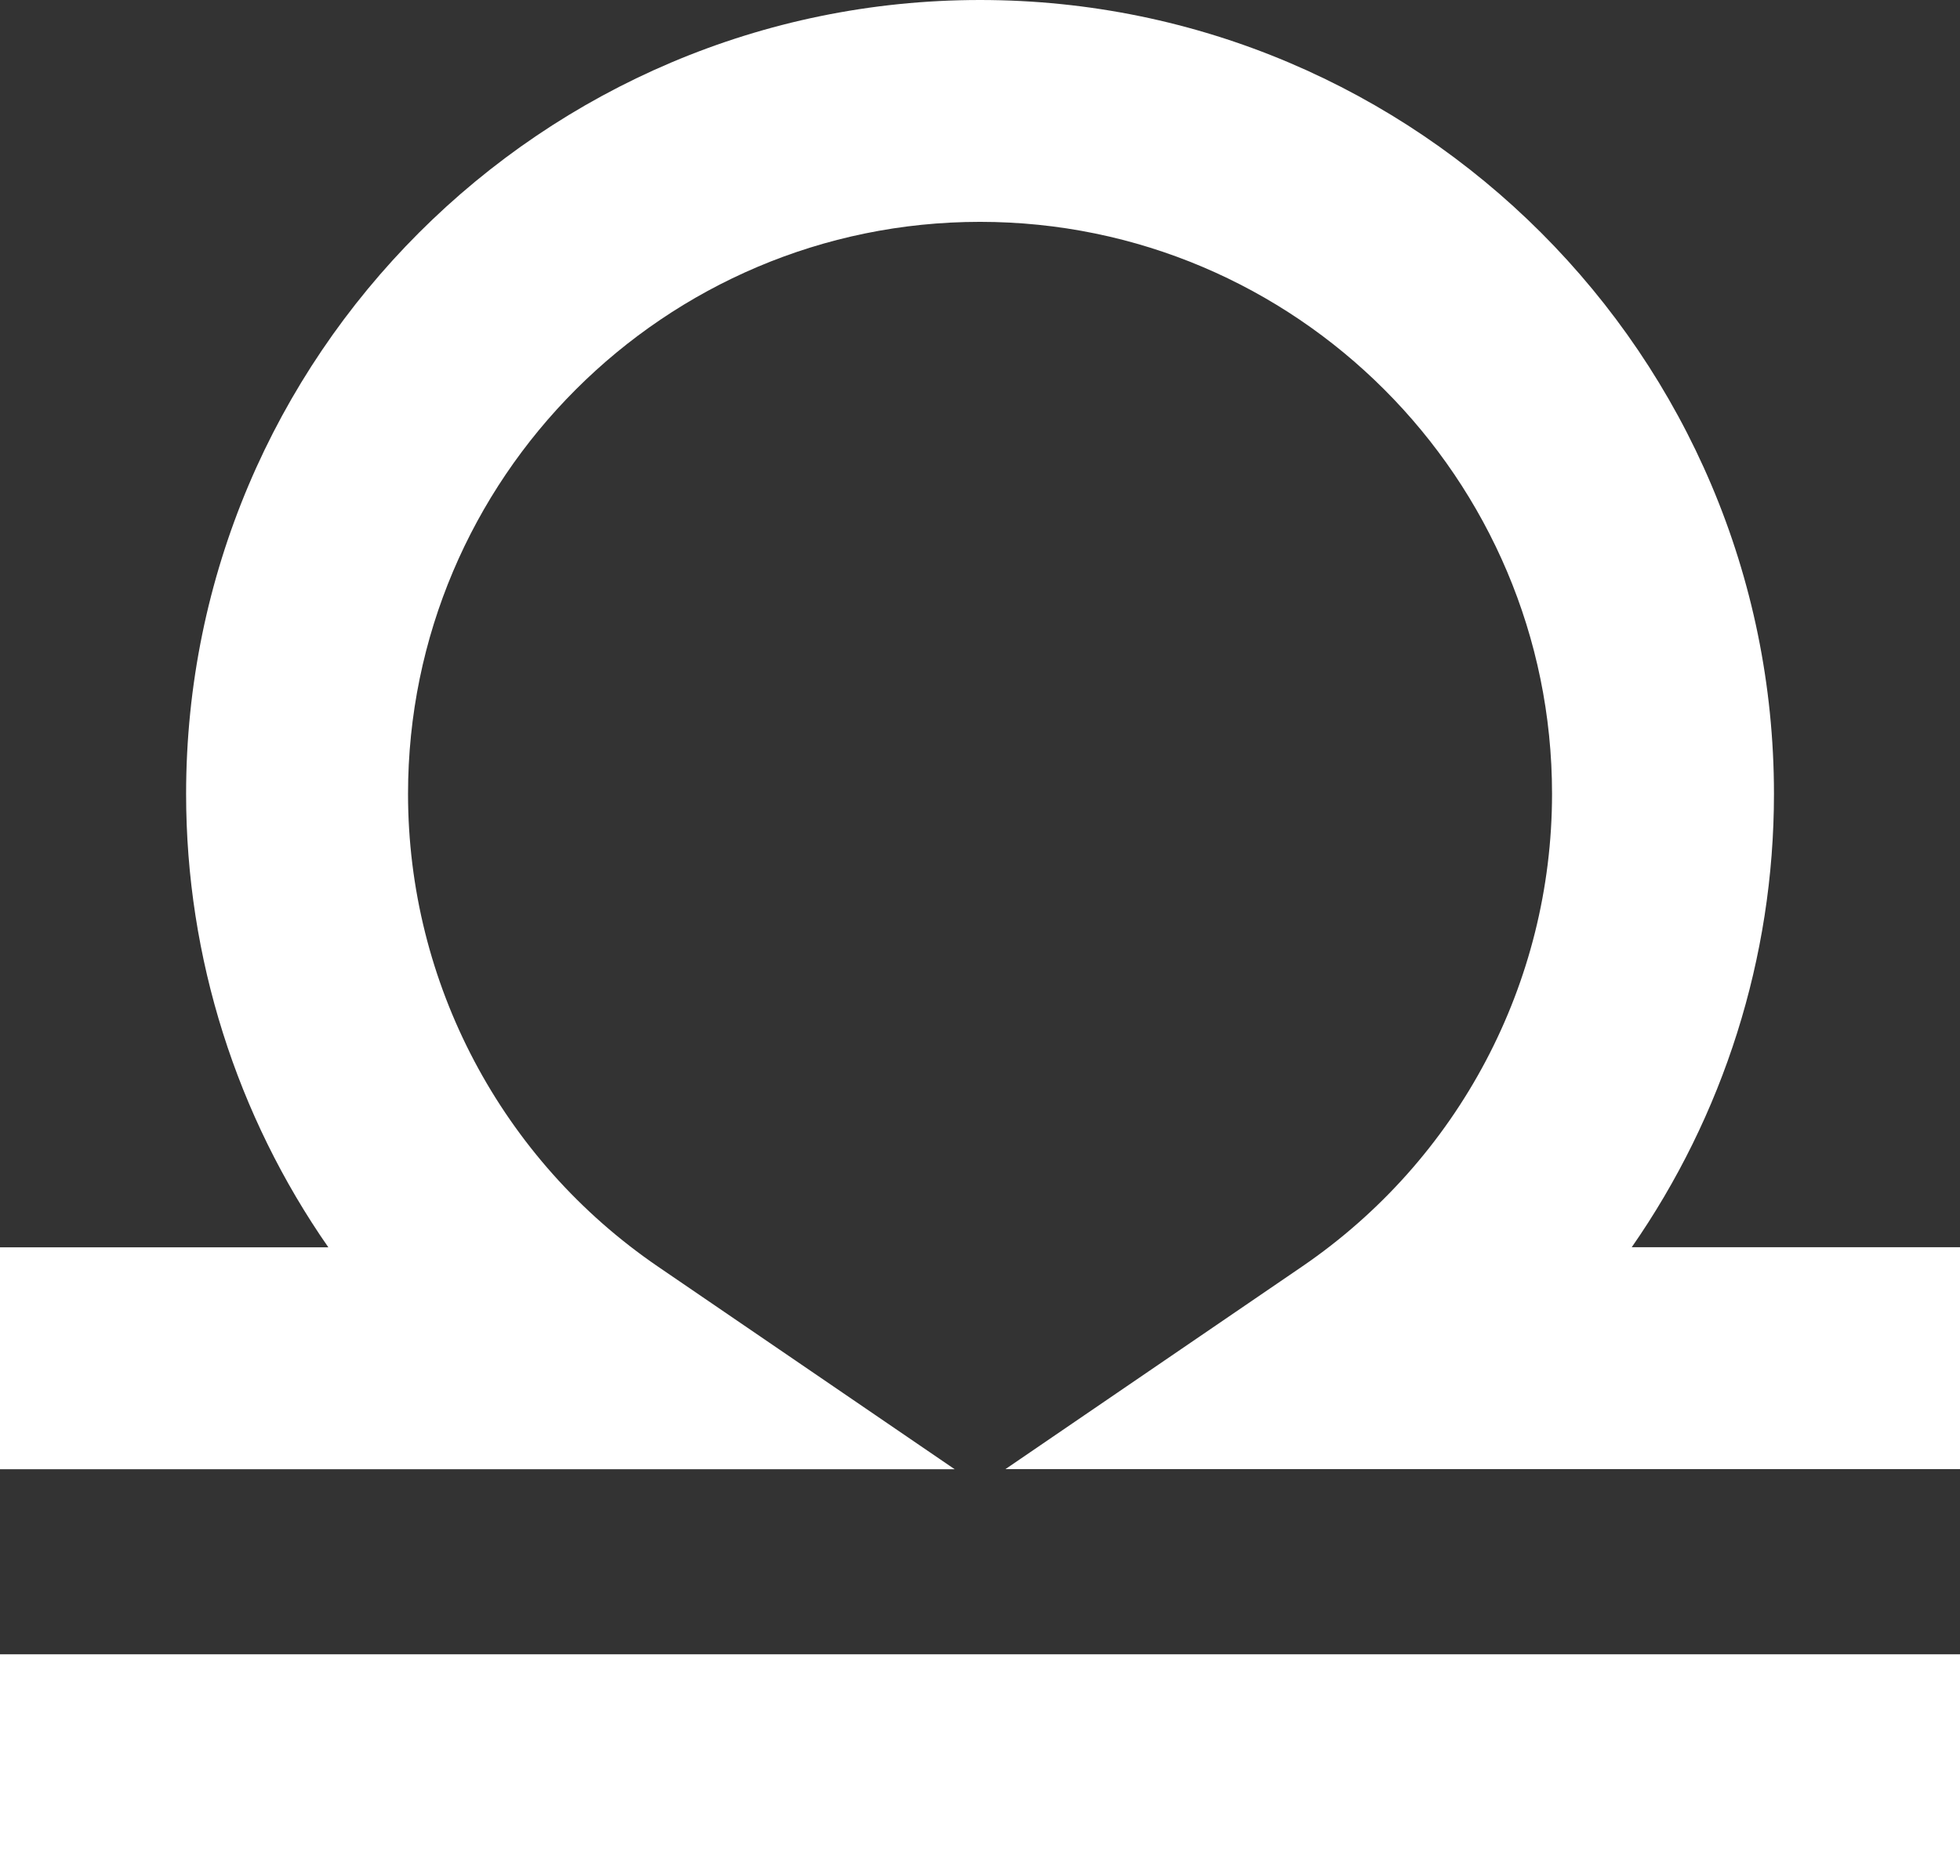
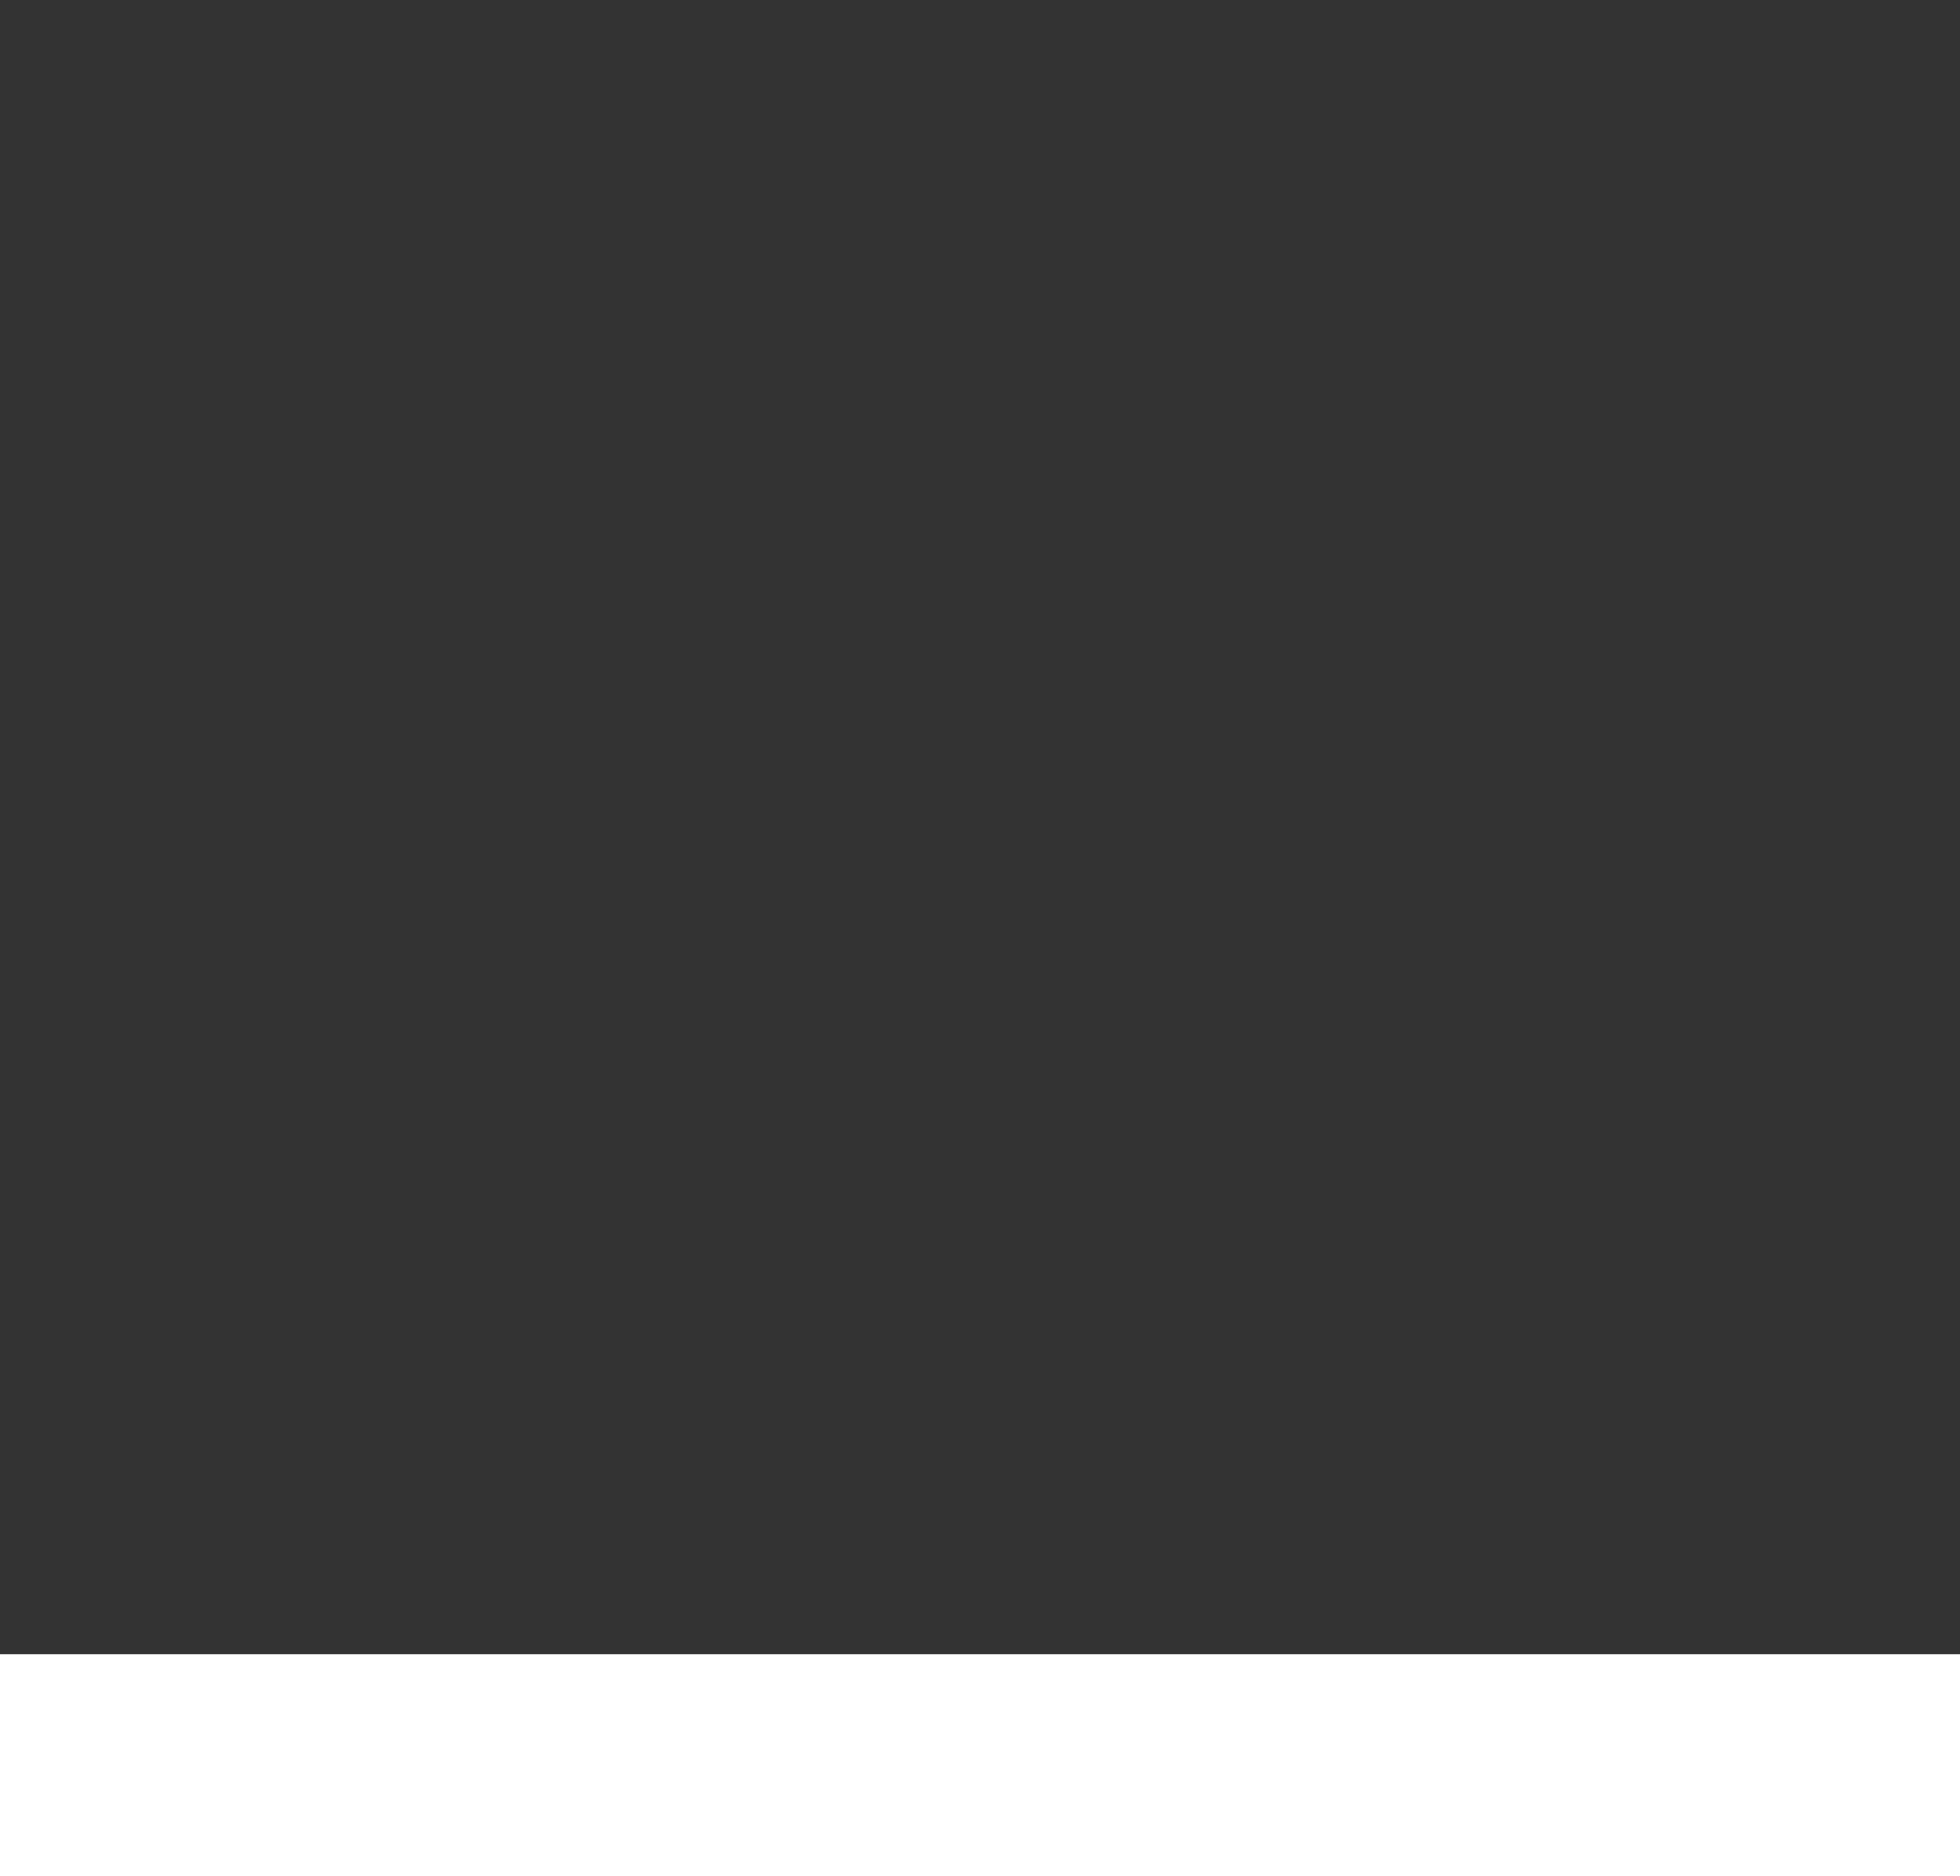
<svg xmlns="http://www.w3.org/2000/svg" id="b" data-name="Layer 2" width="29.047" height="27.807" viewBox="0 0 29.047 27.807">
  <rect x="0" y="0" width="29.047" height="27.807" fill="#333333" stroke="none" />
  <g id="c" data-name="shapes">
    <g id="d" data-name="mascots">
      <g id="e" data-name="scales">
-         <path d="M29.047,21.774h-14.147l4.397-3.003c2.319-1.584,3.704-4.203,3.704-7.006,0-4.674-3.802-8.477-8.477-8.477S6.047,7.091,6.047,11.766c0,2.803,1.385,5.422,3.704,7.006l4.397,3.003H0v-3.289h4.866c-1.354-1.945-2.108-4.282-2.108-6.719C2.758,5.278,8.036,0,14.524,0s11.766,5.278,11.766,11.766c0,2.437-.754,4.773-2.108,6.719h4.866v3.289Z" fill="#fff" stroke-width="0" />
        <rect y="24.518" width="29.047" height="3.289" fill="#fff" stroke-width="0" />
      </g>
    </g>
  </g>
</svg>